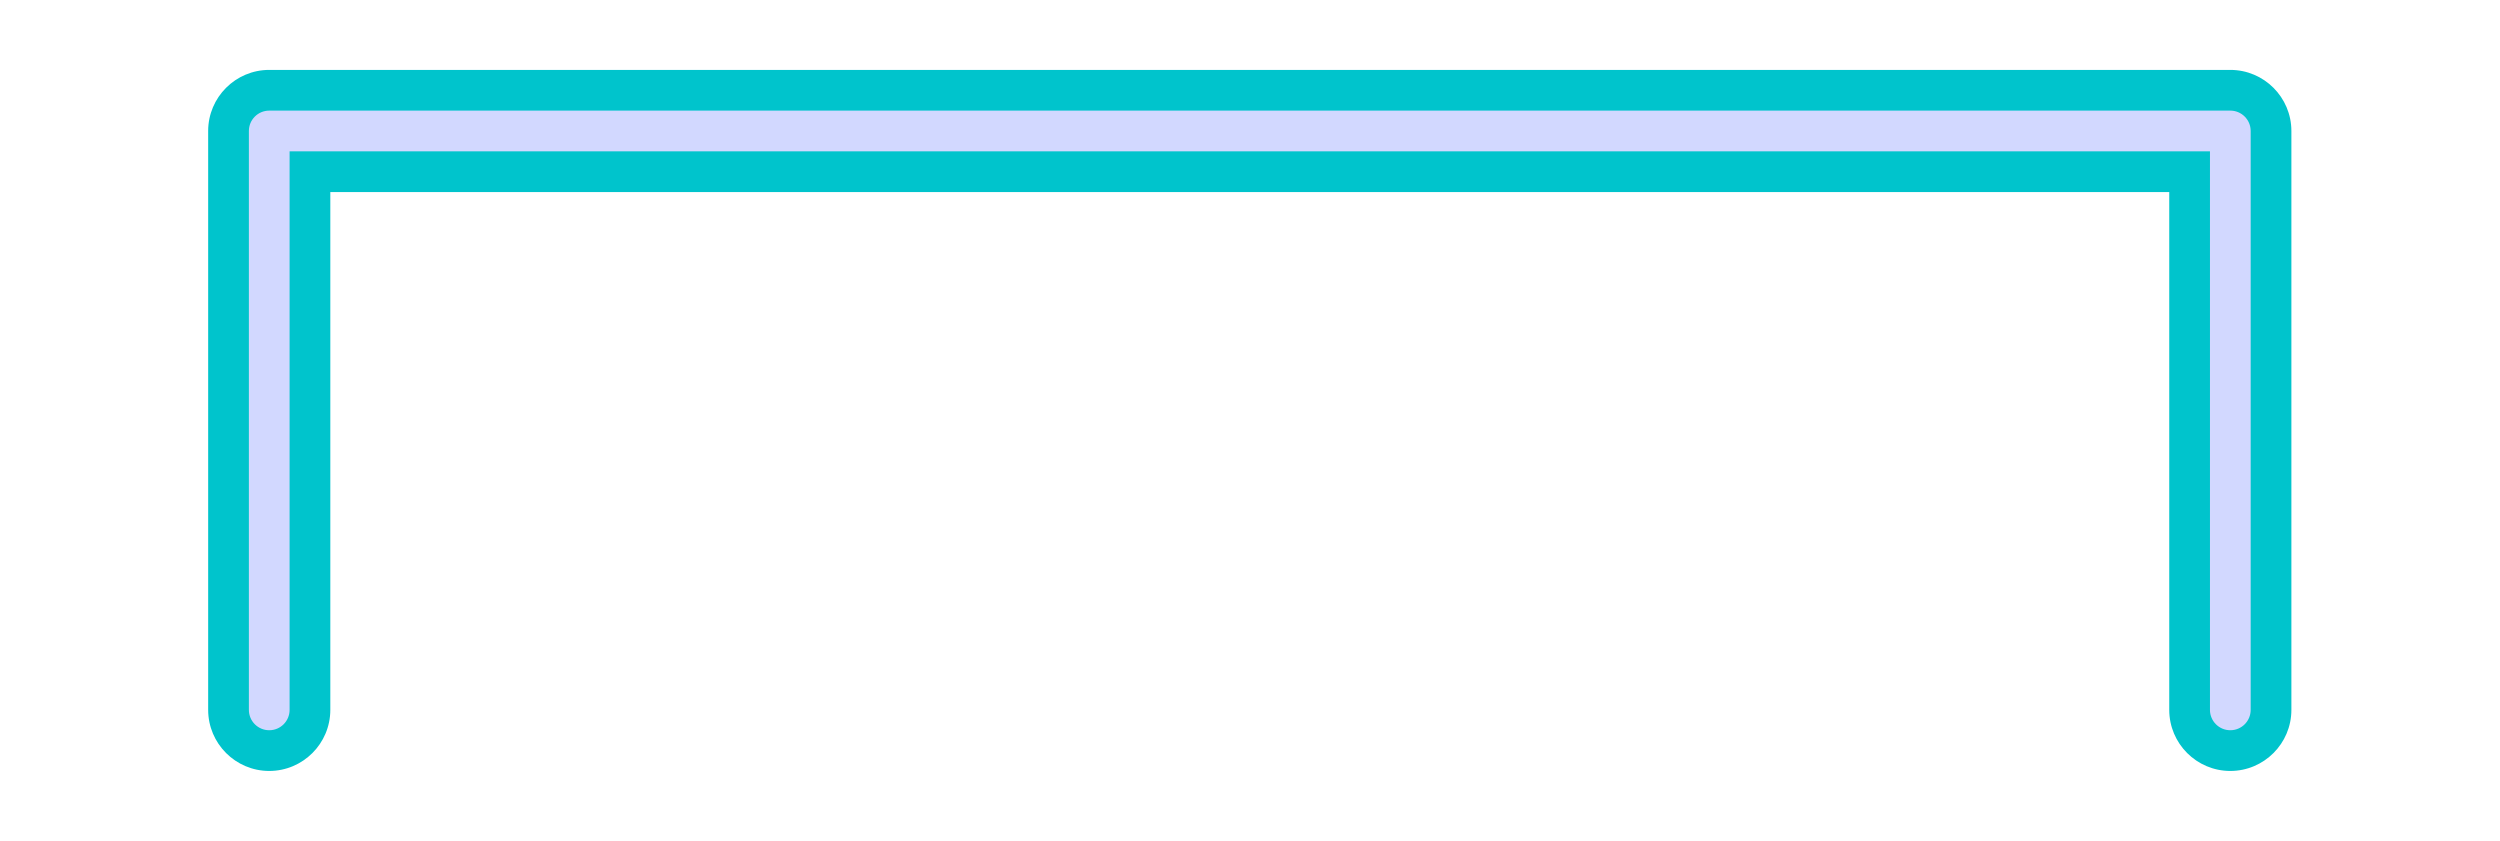
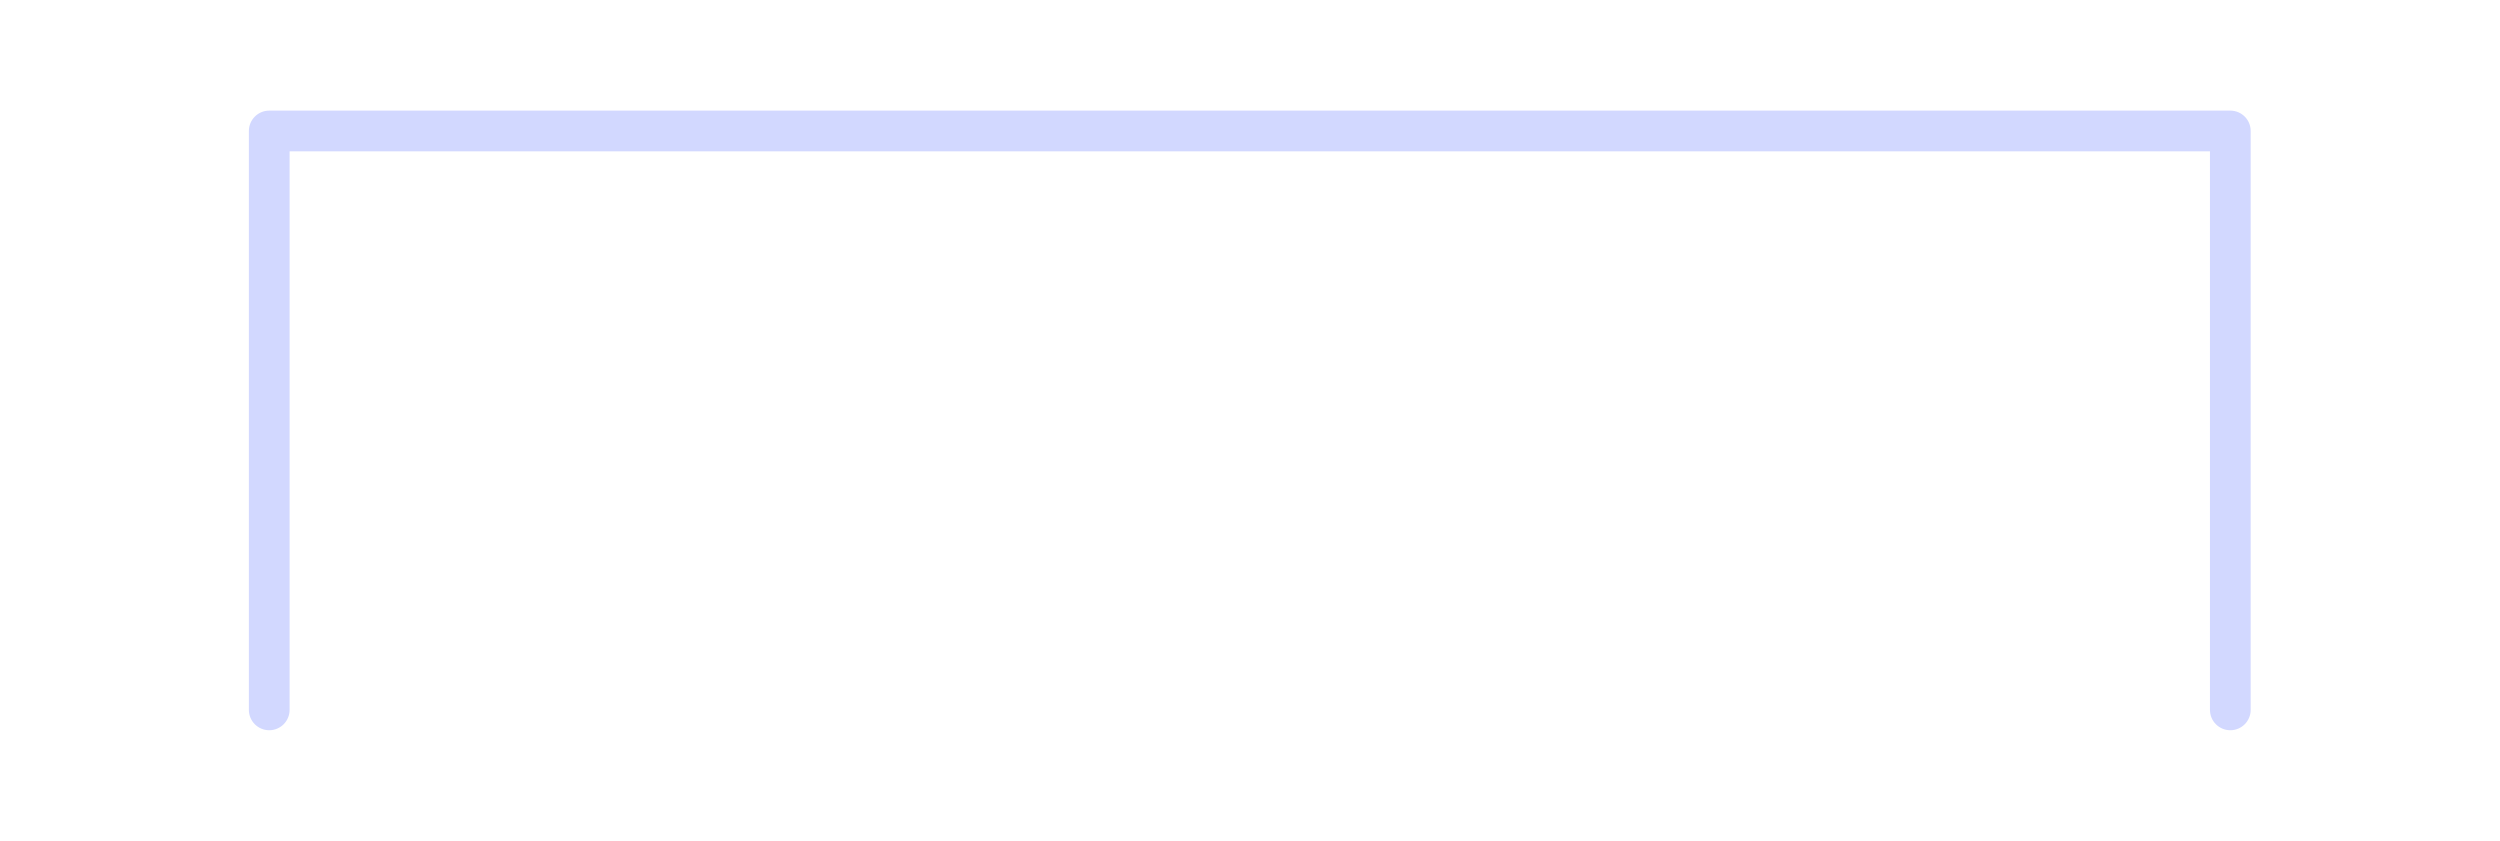
<svg xmlns="http://www.w3.org/2000/svg" xmlns:xlink="http://www.w3.org/1999/xlink" enable-background="new 0 0 500 180.74" fill="#000000" height="191" id="Illustration" preserveAspectRatio="xMidYMid meet" version="1.1" viewBox="-33.8 -5.1 567.7 191.0" width="567.7" x="0" xml:space="preserve" y="0" zoomAndPan="magnify">
  <filter id="AI_GaussianBlur_4" xlink:actuate="onLoad" xlink:show="other" xlink:type="simple">
    <feGaussianBlur stdDeviation="4" />
  </filter>
  <g filter="url(#AI_GaussianBlur_4)" id="change1_1">
-     <path d="M472.661,169.968c-7.647,0-13.869-6.221-13.869-13.869V38.511H41.208 v117.588c0,7.647-6.222,13.869-13.869,13.869s-13.869-6.221-13.869-13.869V24.642 c0-7.647,6.222-13.869,13.869-13.869h445.321c7.647,0,13.869,6.222,13.869,13.869 v131.457C486.529,163.746,480.308,169.968,472.661,169.968z" fill="#00c4cc" />
-   </g>
+     </g>
  <g id="change2_1">
    <path d="M472.661,160.722c-2.553,0-4.623-2.07-4.623-4.623V29.265H31.962 v126.834c0,2.553-2.07,4.623-4.623,4.623s-4.623-2.07-4.623-4.623V24.642 c0-2.553,2.07-4.623,4.623-4.623h445.321c2.553,0,4.623,2.07,4.623,4.623 v131.457C477.284,158.652,475.214,160.722,472.661,160.722z" fill="#d2d8ff" />
  </g>
</svg>